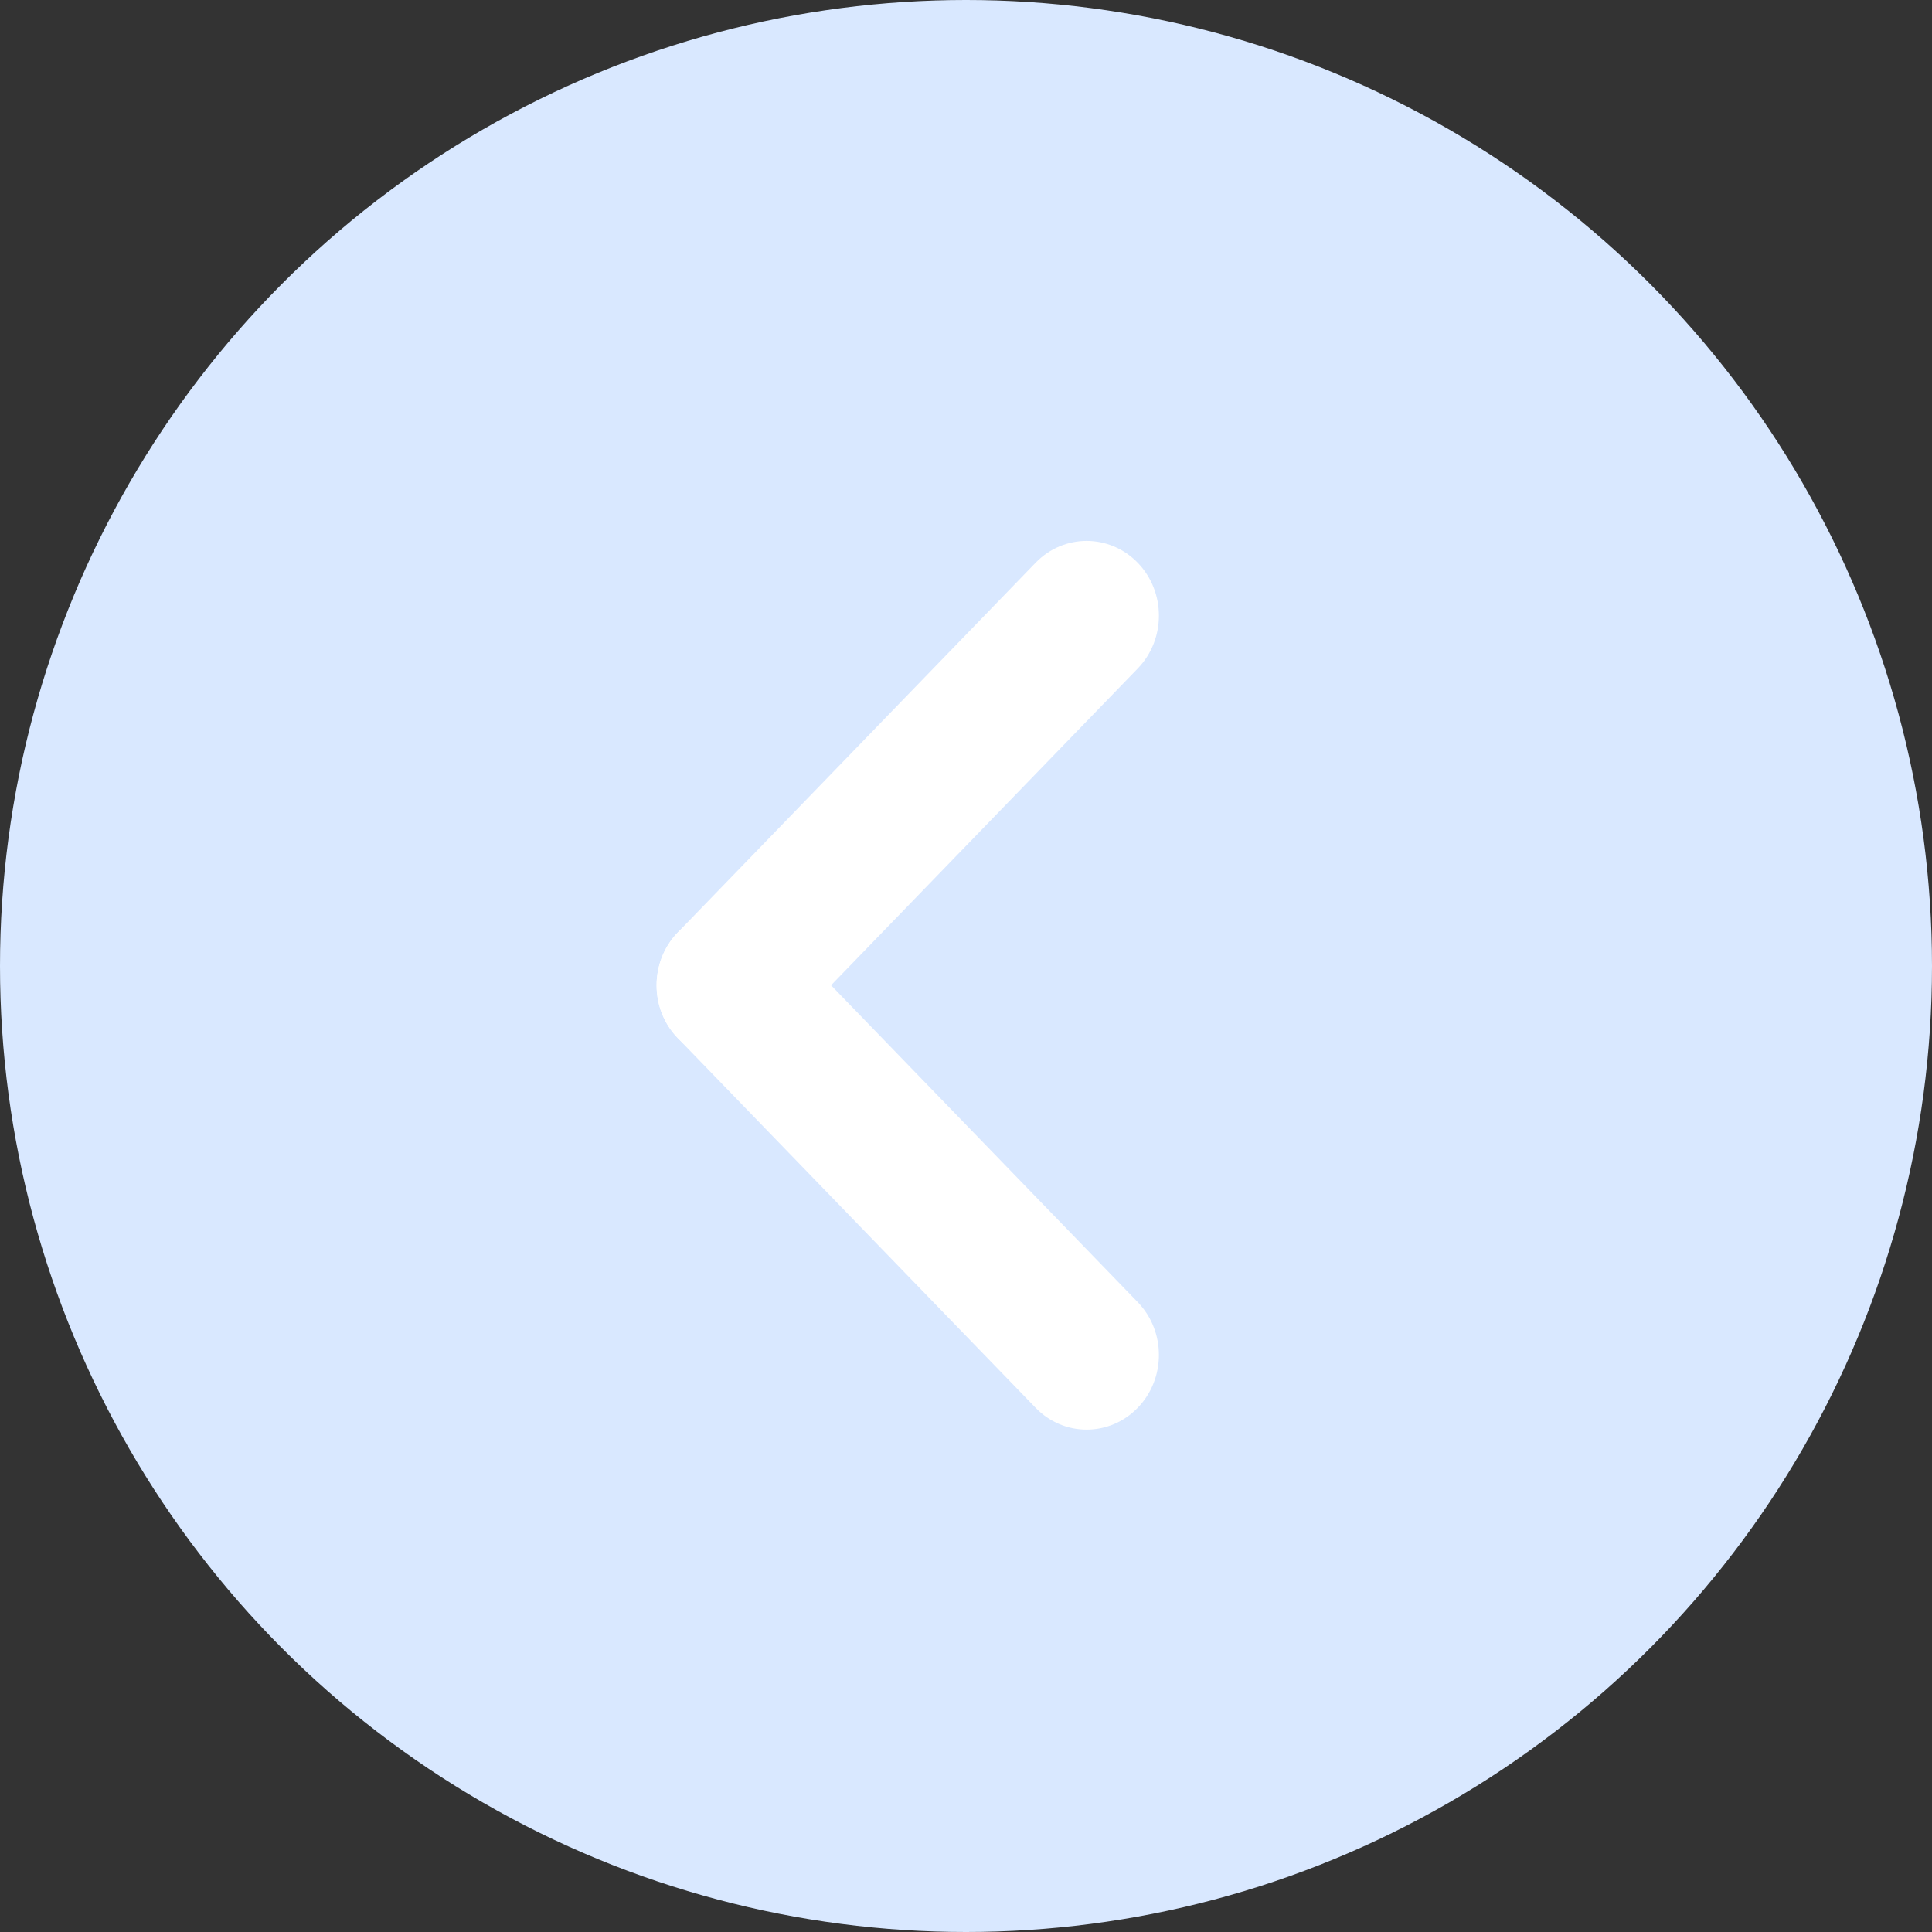
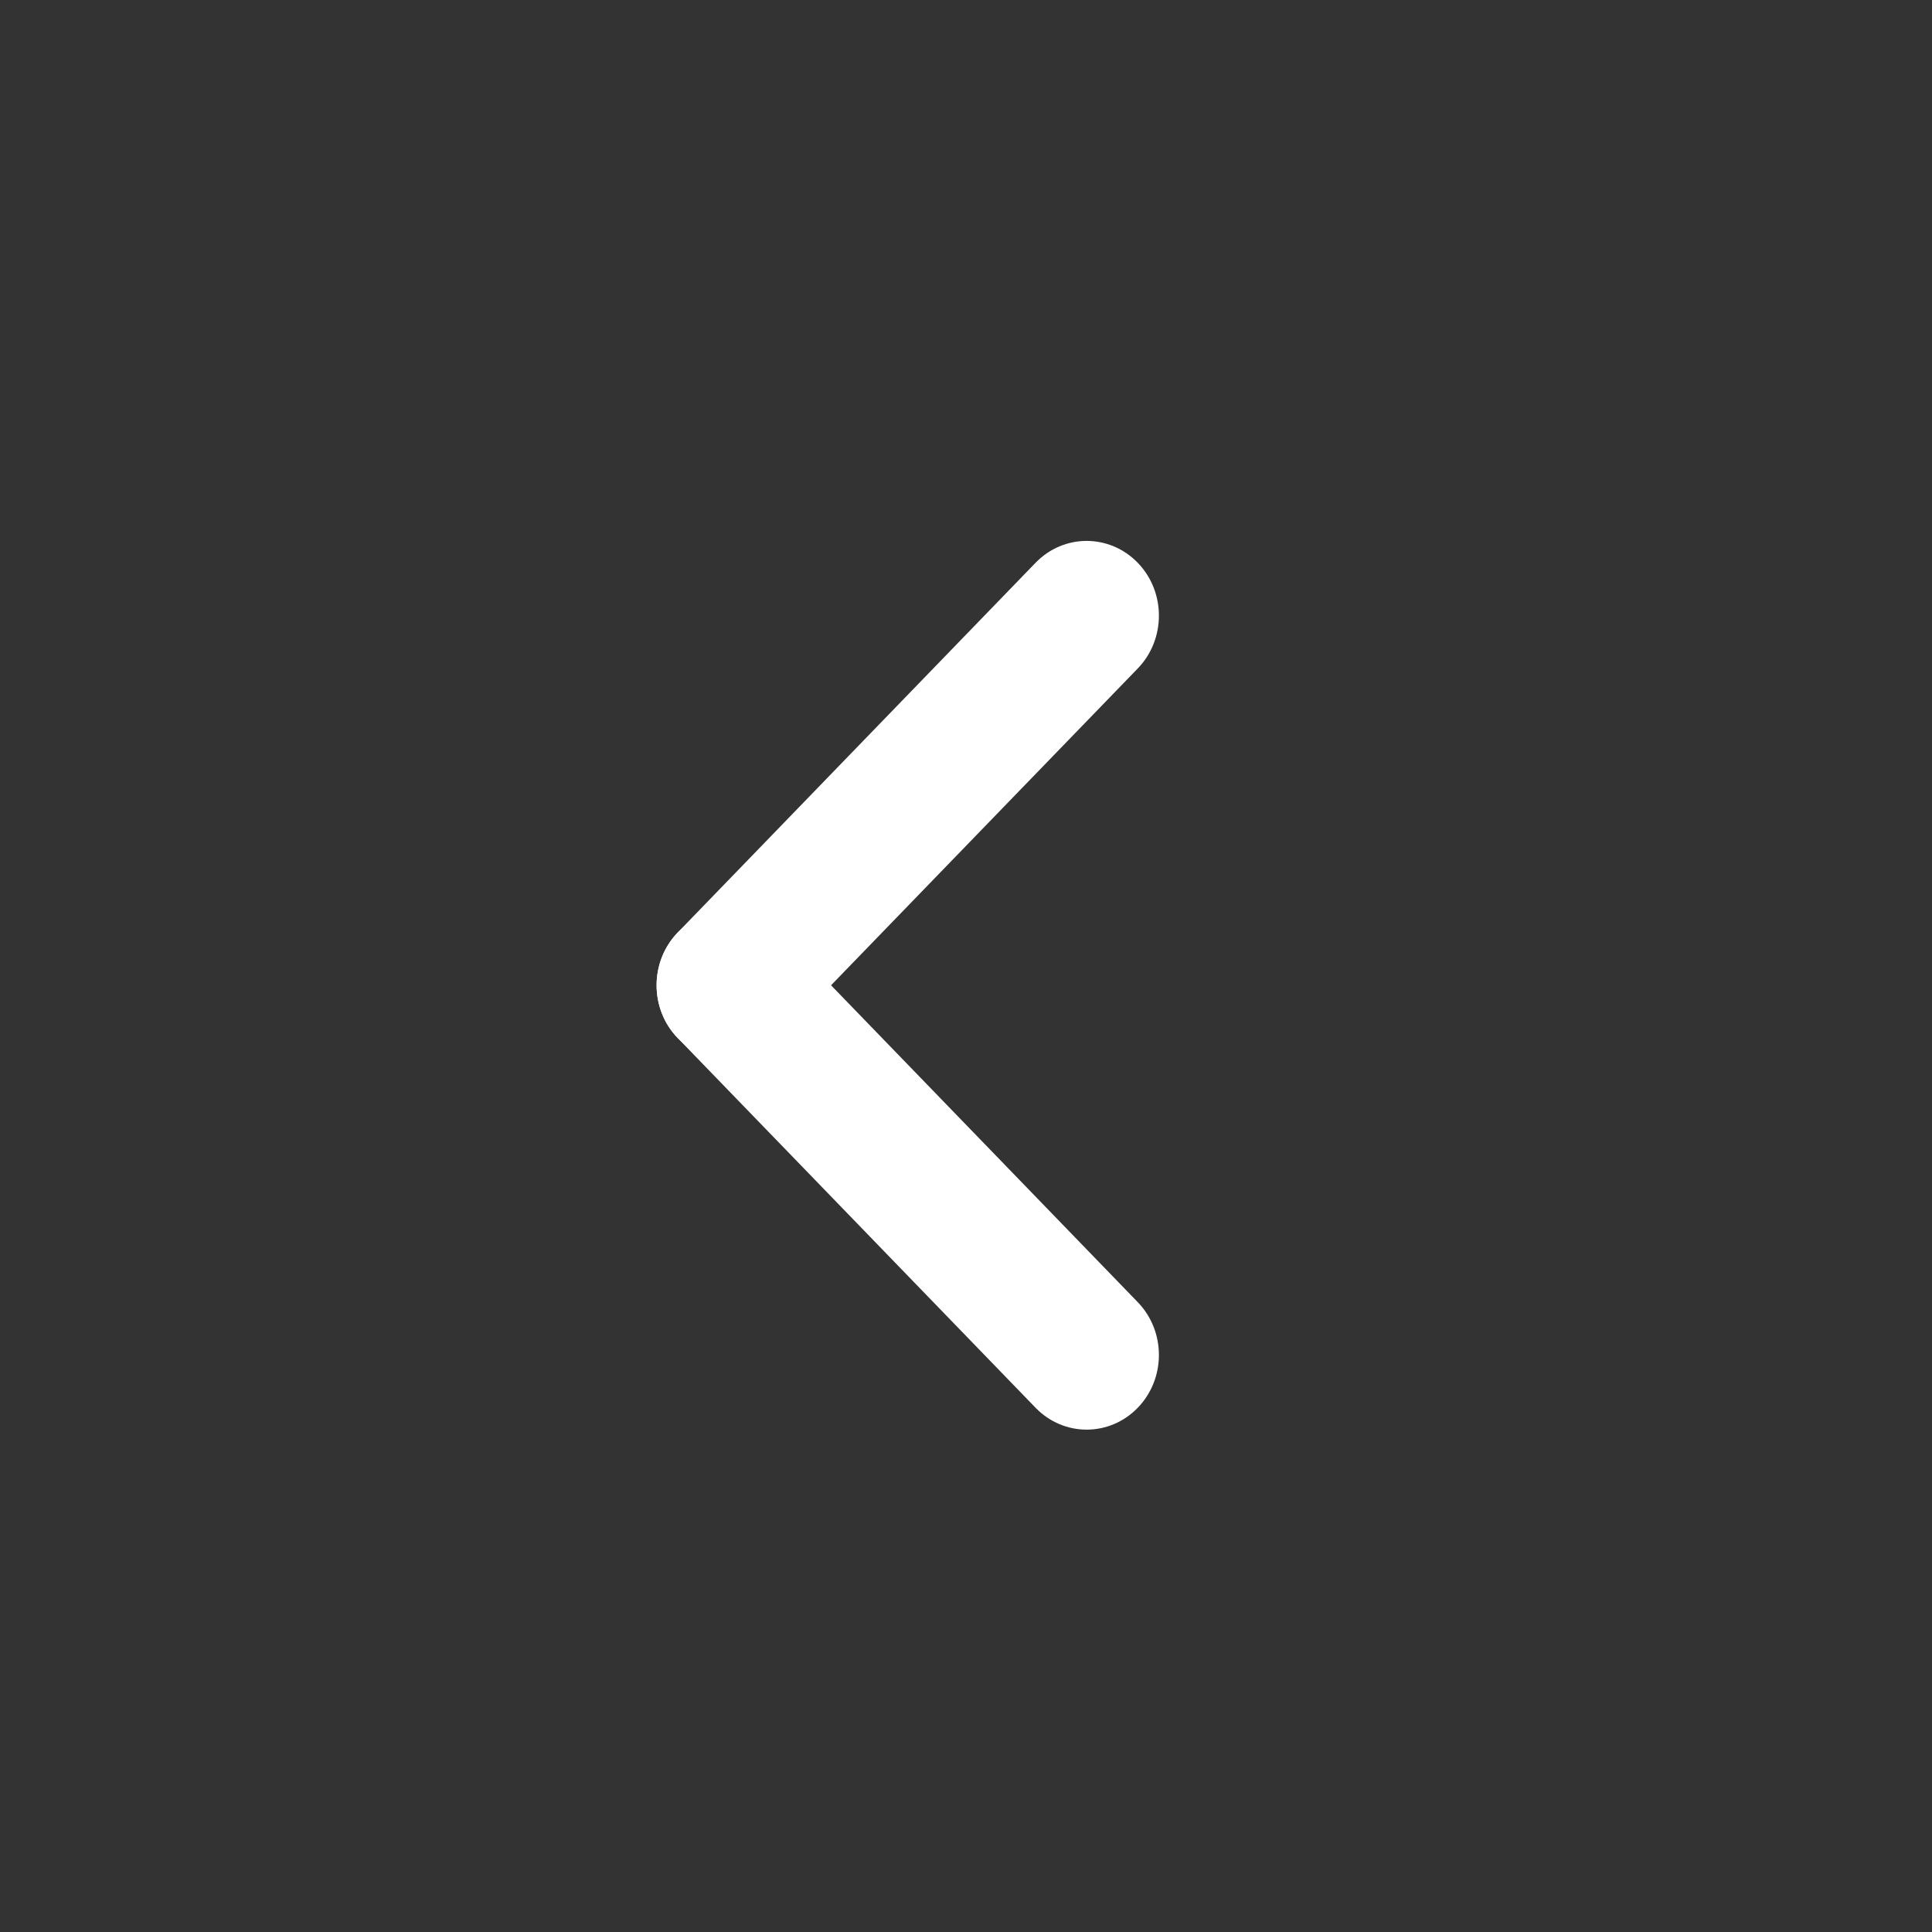
<svg xmlns="http://www.w3.org/2000/svg" width="20" height="20" viewBox="0 0 20 20" fill="none">
  <rect x="0" y="0" width="20" height="20" fill="#333333" stroke="none" />
-   <circle cx="10" cy="10" r="10" fill="#D9E8FF" />
  <path d="M10.72 14.573C11.012 14.875 11.486 14.875 11.778 14.573C12.07 14.271 12.07 13.782 11.778 13.48L8.074 9.653C7.782 9.351 7.308 9.351 7.016 9.653C6.724 9.955 6.724 10.445 7.016 10.746L10.72 14.573Z" fill="white" />
  <path d="M11.778 6.92C12.07 6.618 12.07 6.128 11.778 5.826C11.485 5.524 11.012 5.524 10.72 5.826L7.016 9.653C6.724 9.955 6.724 10.445 7.016 10.746C7.308 11.048 7.782 11.048 8.074 10.746L11.778 6.92Z" fill="white" />
</svg>